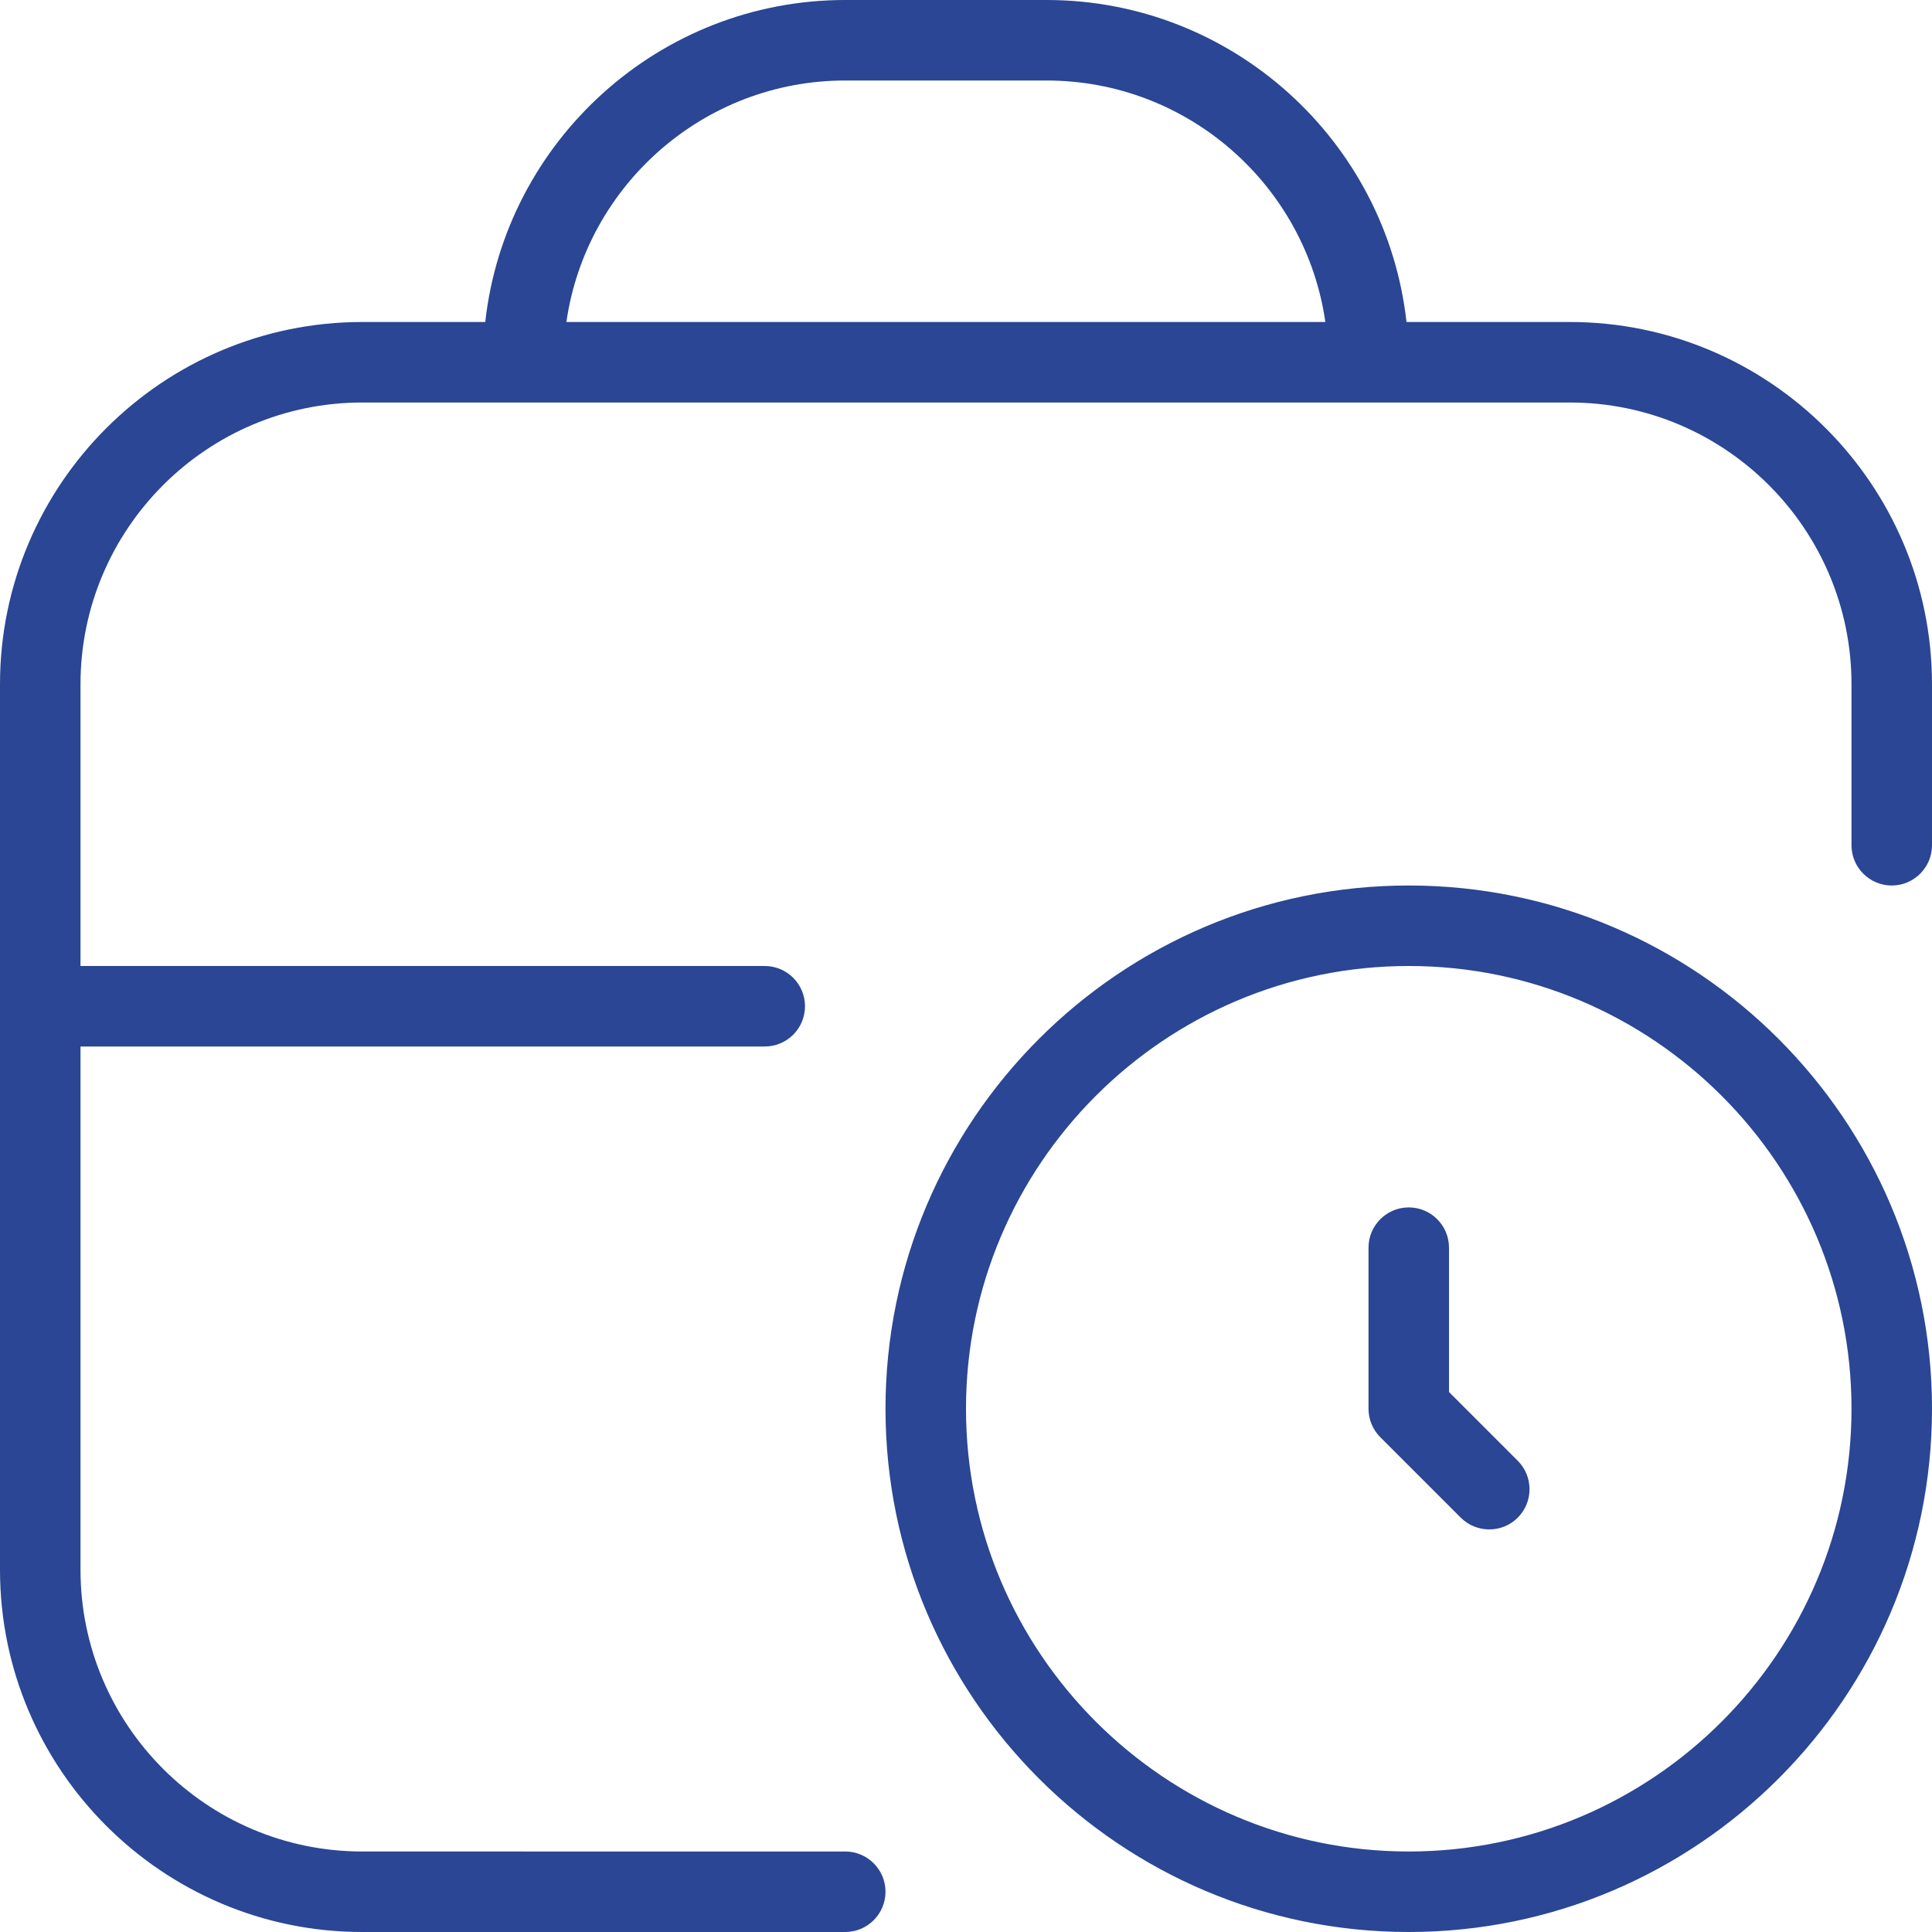
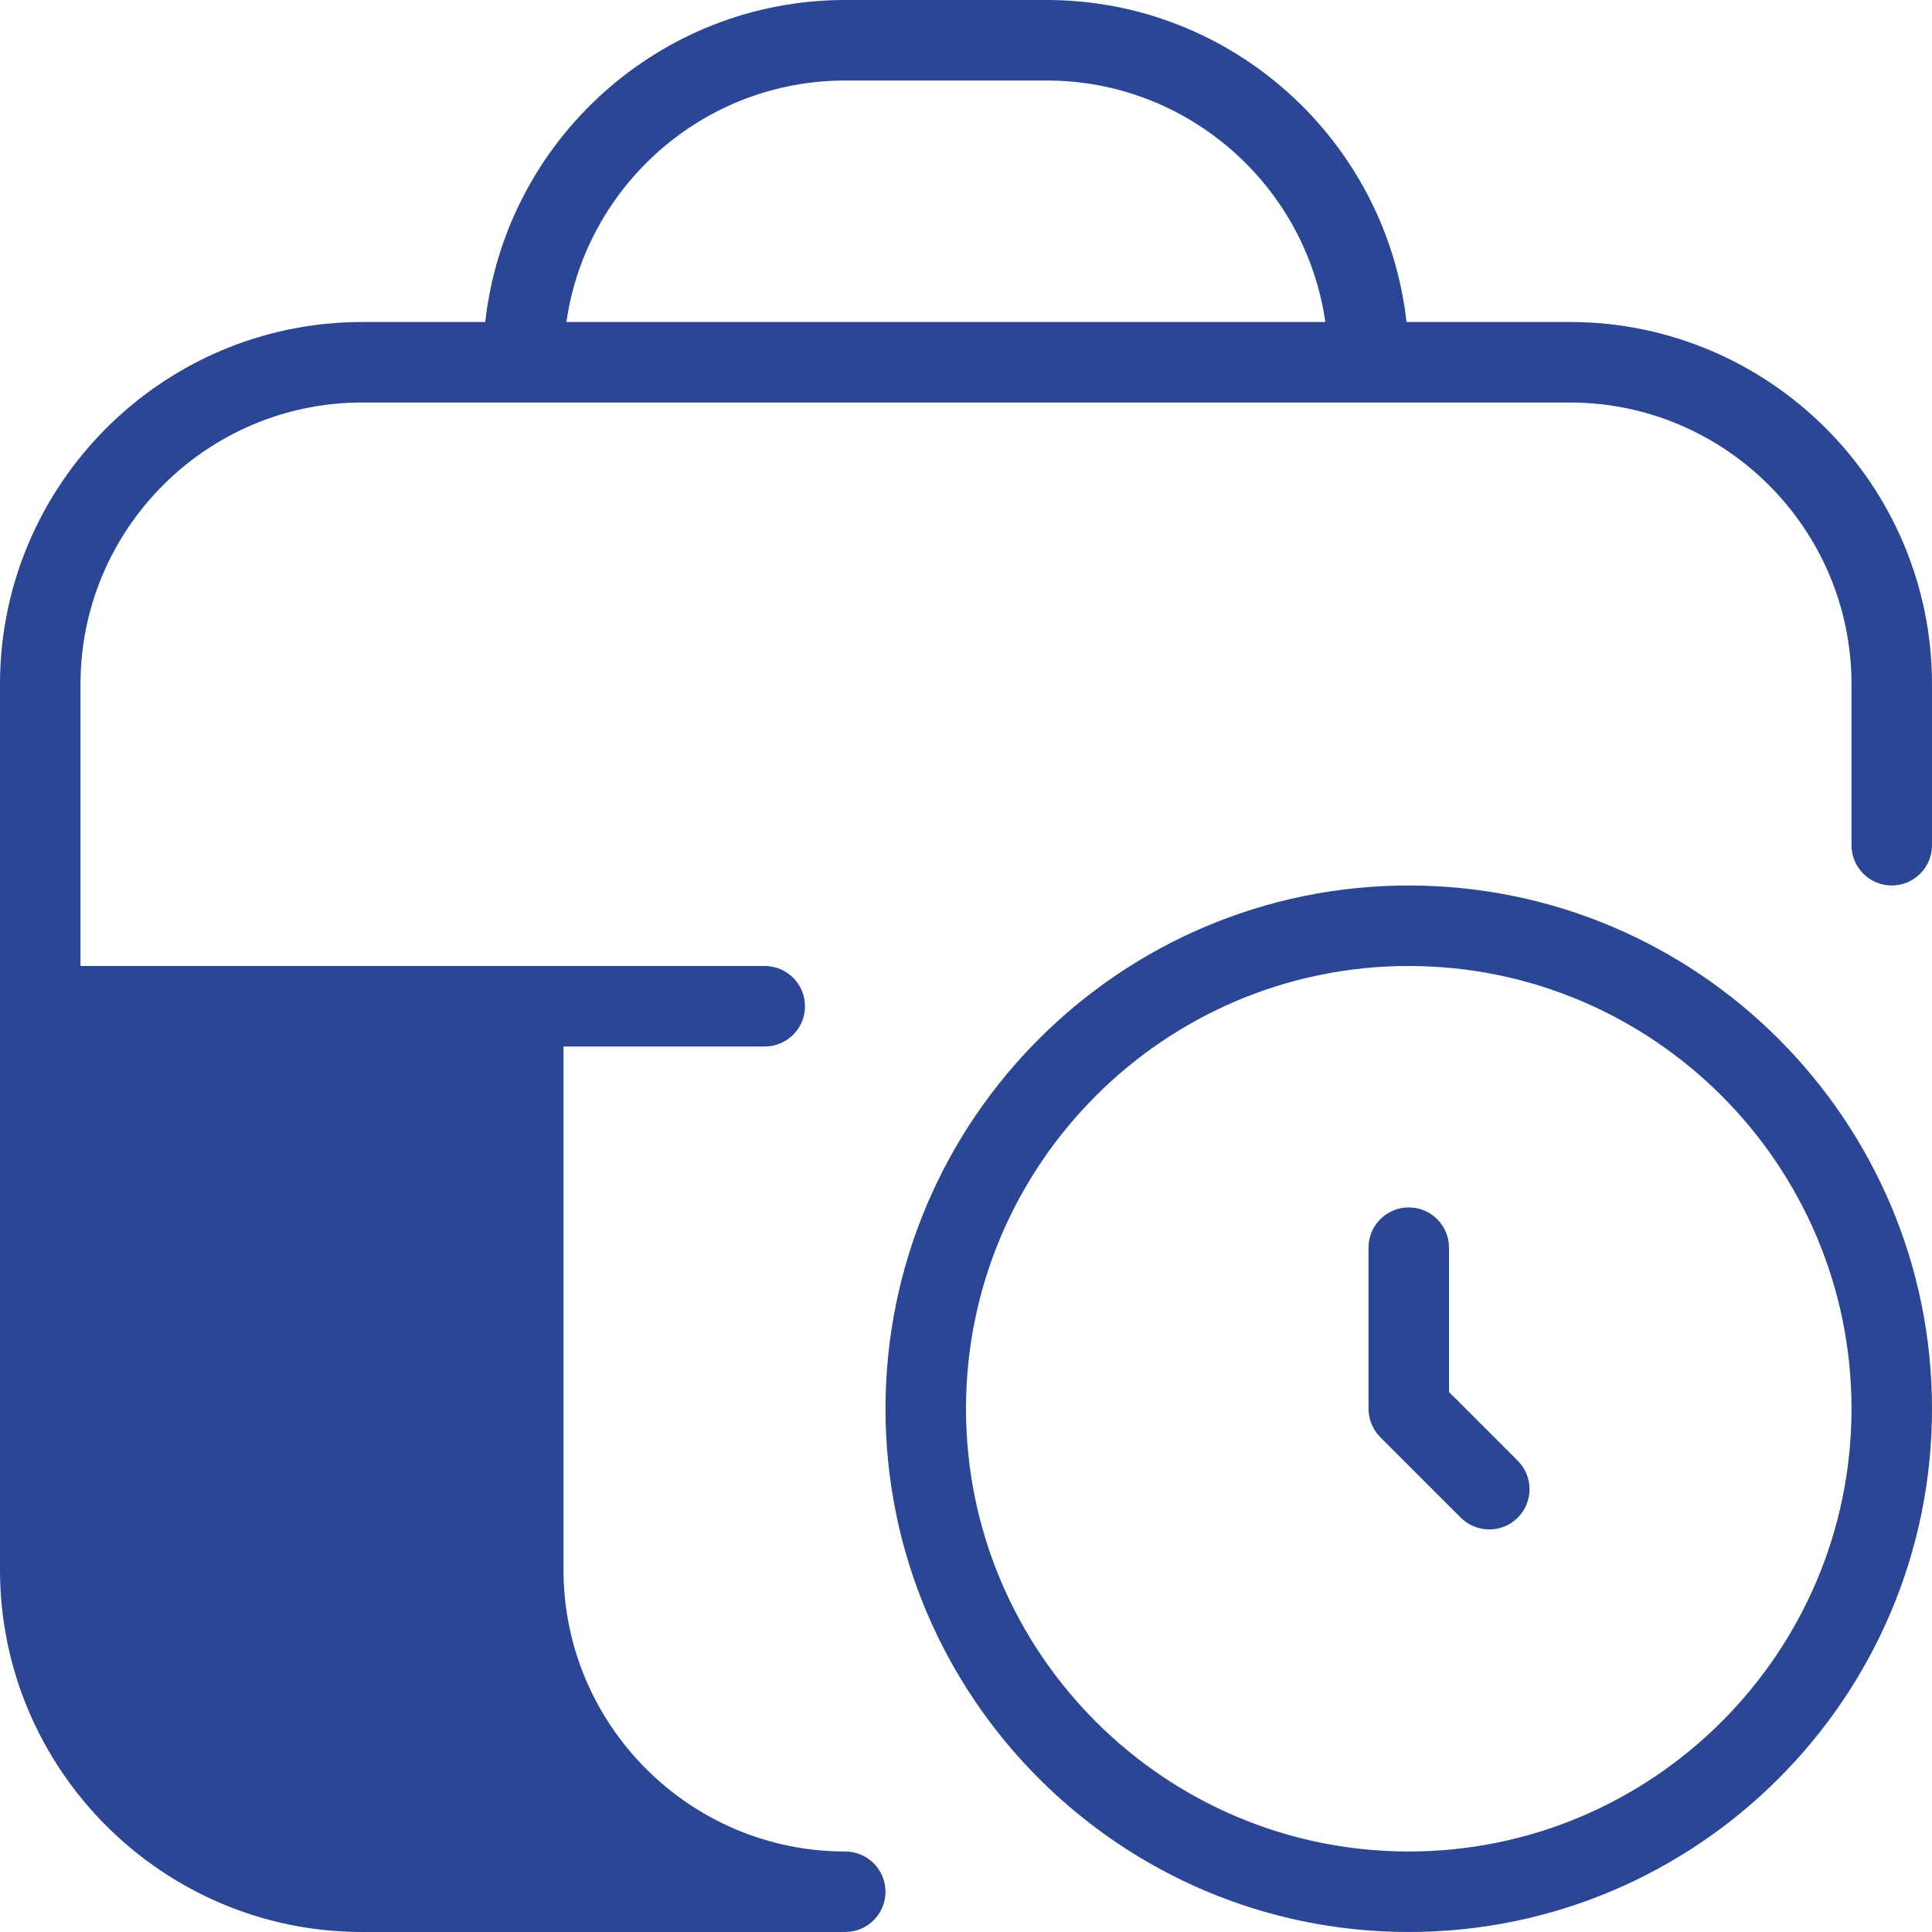
<svg xmlns="http://www.w3.org/2000/svg" id="Layer_1" data-name="Layer 1" viewBox="0 0 24 24" width="512" height="512">
-   <path fill="#2A4694" d="M17.5,11c-3.584,0-6.5,2.916-6.5,6.5s2.916,6.5,6.5,6.5,6.5-2.916,6.5-6.5-2.916-6.5-6.5-6.5Zm0,12c-3.032,0-5.5-2.467-5.5-5.5s2.468-5.5,5.5-5.5,5.5,2.467,5.5,5.5-2.468,5.5-5.5,5.5Zm1.354-4.854c.195,.195,.195,.512,0,.707-.098,.098-.226,.146-.354,.146s-.256-.049-.354-.146l-1-1c-.094-.094-.146-.221-.146-.354v-2c0-.276,.224-.5,.5-.5s.5,.224,.5,.5v1.793l.854,.854Zm.646-14.146h-2.028c-.25-2.247-2.16-4-4.472-4h-2.5c-2.312,0-4.223,1.753-4.472,4h-1.528C2.019,4,0,6.019,0,8.5v11c0,2.481,2.019,4.5,4.5,4.5h6c.276,0,.5-.224,.5-.5s-.224-.5-.5-.5H4.5c-1.93,0-3.5-1.57-3.5-3.5v-6.5H9.5c.276,0,.5-.224,.5-.5s-.224-.5-.5-.5H1v-3.5c0-1.93,1.57-3.5,3.5-3.5h15c1.93,0,3.5,1.57,3.5,3.5v2c0,.276,.224,.5,.5,.5s.5-.224,.5-.5v-2c0-2.481-2.019-4.5-4.5-4.5ZM10.5,1h2.5c1.76,0,3.221,1.306,3.464,3H7.036c.243-1.694,1.704-3,3.464-3Z" />
+   <path fill="#2A4694" d="M17.5,11c-3.584,0-6.5,2.916-6.5,6.5s2.916,6.5,6.5,6.5,6.5-2.916,6.5-6.5-2.916-6.5-6.5-6.5Zm0,12c-3.032,0-5.5-2.467-5.5-5.5s2.468-5.5,5.5-5.5,5.5,2.467,5.5,5.5-2.468,5.5-5.5,5.5Zm1.354-4.854c.195,.195,.195,.512,0,.707-.098,.098-.226,.146-.354,.146s-.256-.049-.354-.146l-1-1c-.094-.094-.146-.221-.146-.354v-2c0-.276,.224-.5,.5-.5s.5,.224,.5,.5v1.793l.854,.854Zm.646-14.146h-2.028c-.25-2.247-2.16-4-4.472-4h-2.5c-2.312,0-4.223,1.753-4.472,4h-1.528C2.019,4,0,6.019,0,8.5v11c0,2.481,2.019,4.5,4.5,4.5h6c.276,0,.5-.224,.5-.5s-.224-.5-.5-.5c-1.93,0-3.5-1.57-3.5-3.5v-6.5H9.5c.276,0,.5-.224,.5-.5s-.224-.5-.5-.5H1v-3.5c0-1.93,1.57-3.5,3.5-3.5h15c1.93,0,3.5,1.57,3.5,3.5v2c0,.276,.224,.5,.5,.5s.5-.224,.5-.5v-2c0-2.481-2.019-4.5-4.5-4.5ZM10.5,1h2.5c1.76,0,3.221,1.306,3.464,3H7.036c.243-1.694,1.704-3,3.464-3Z" />
</svg>